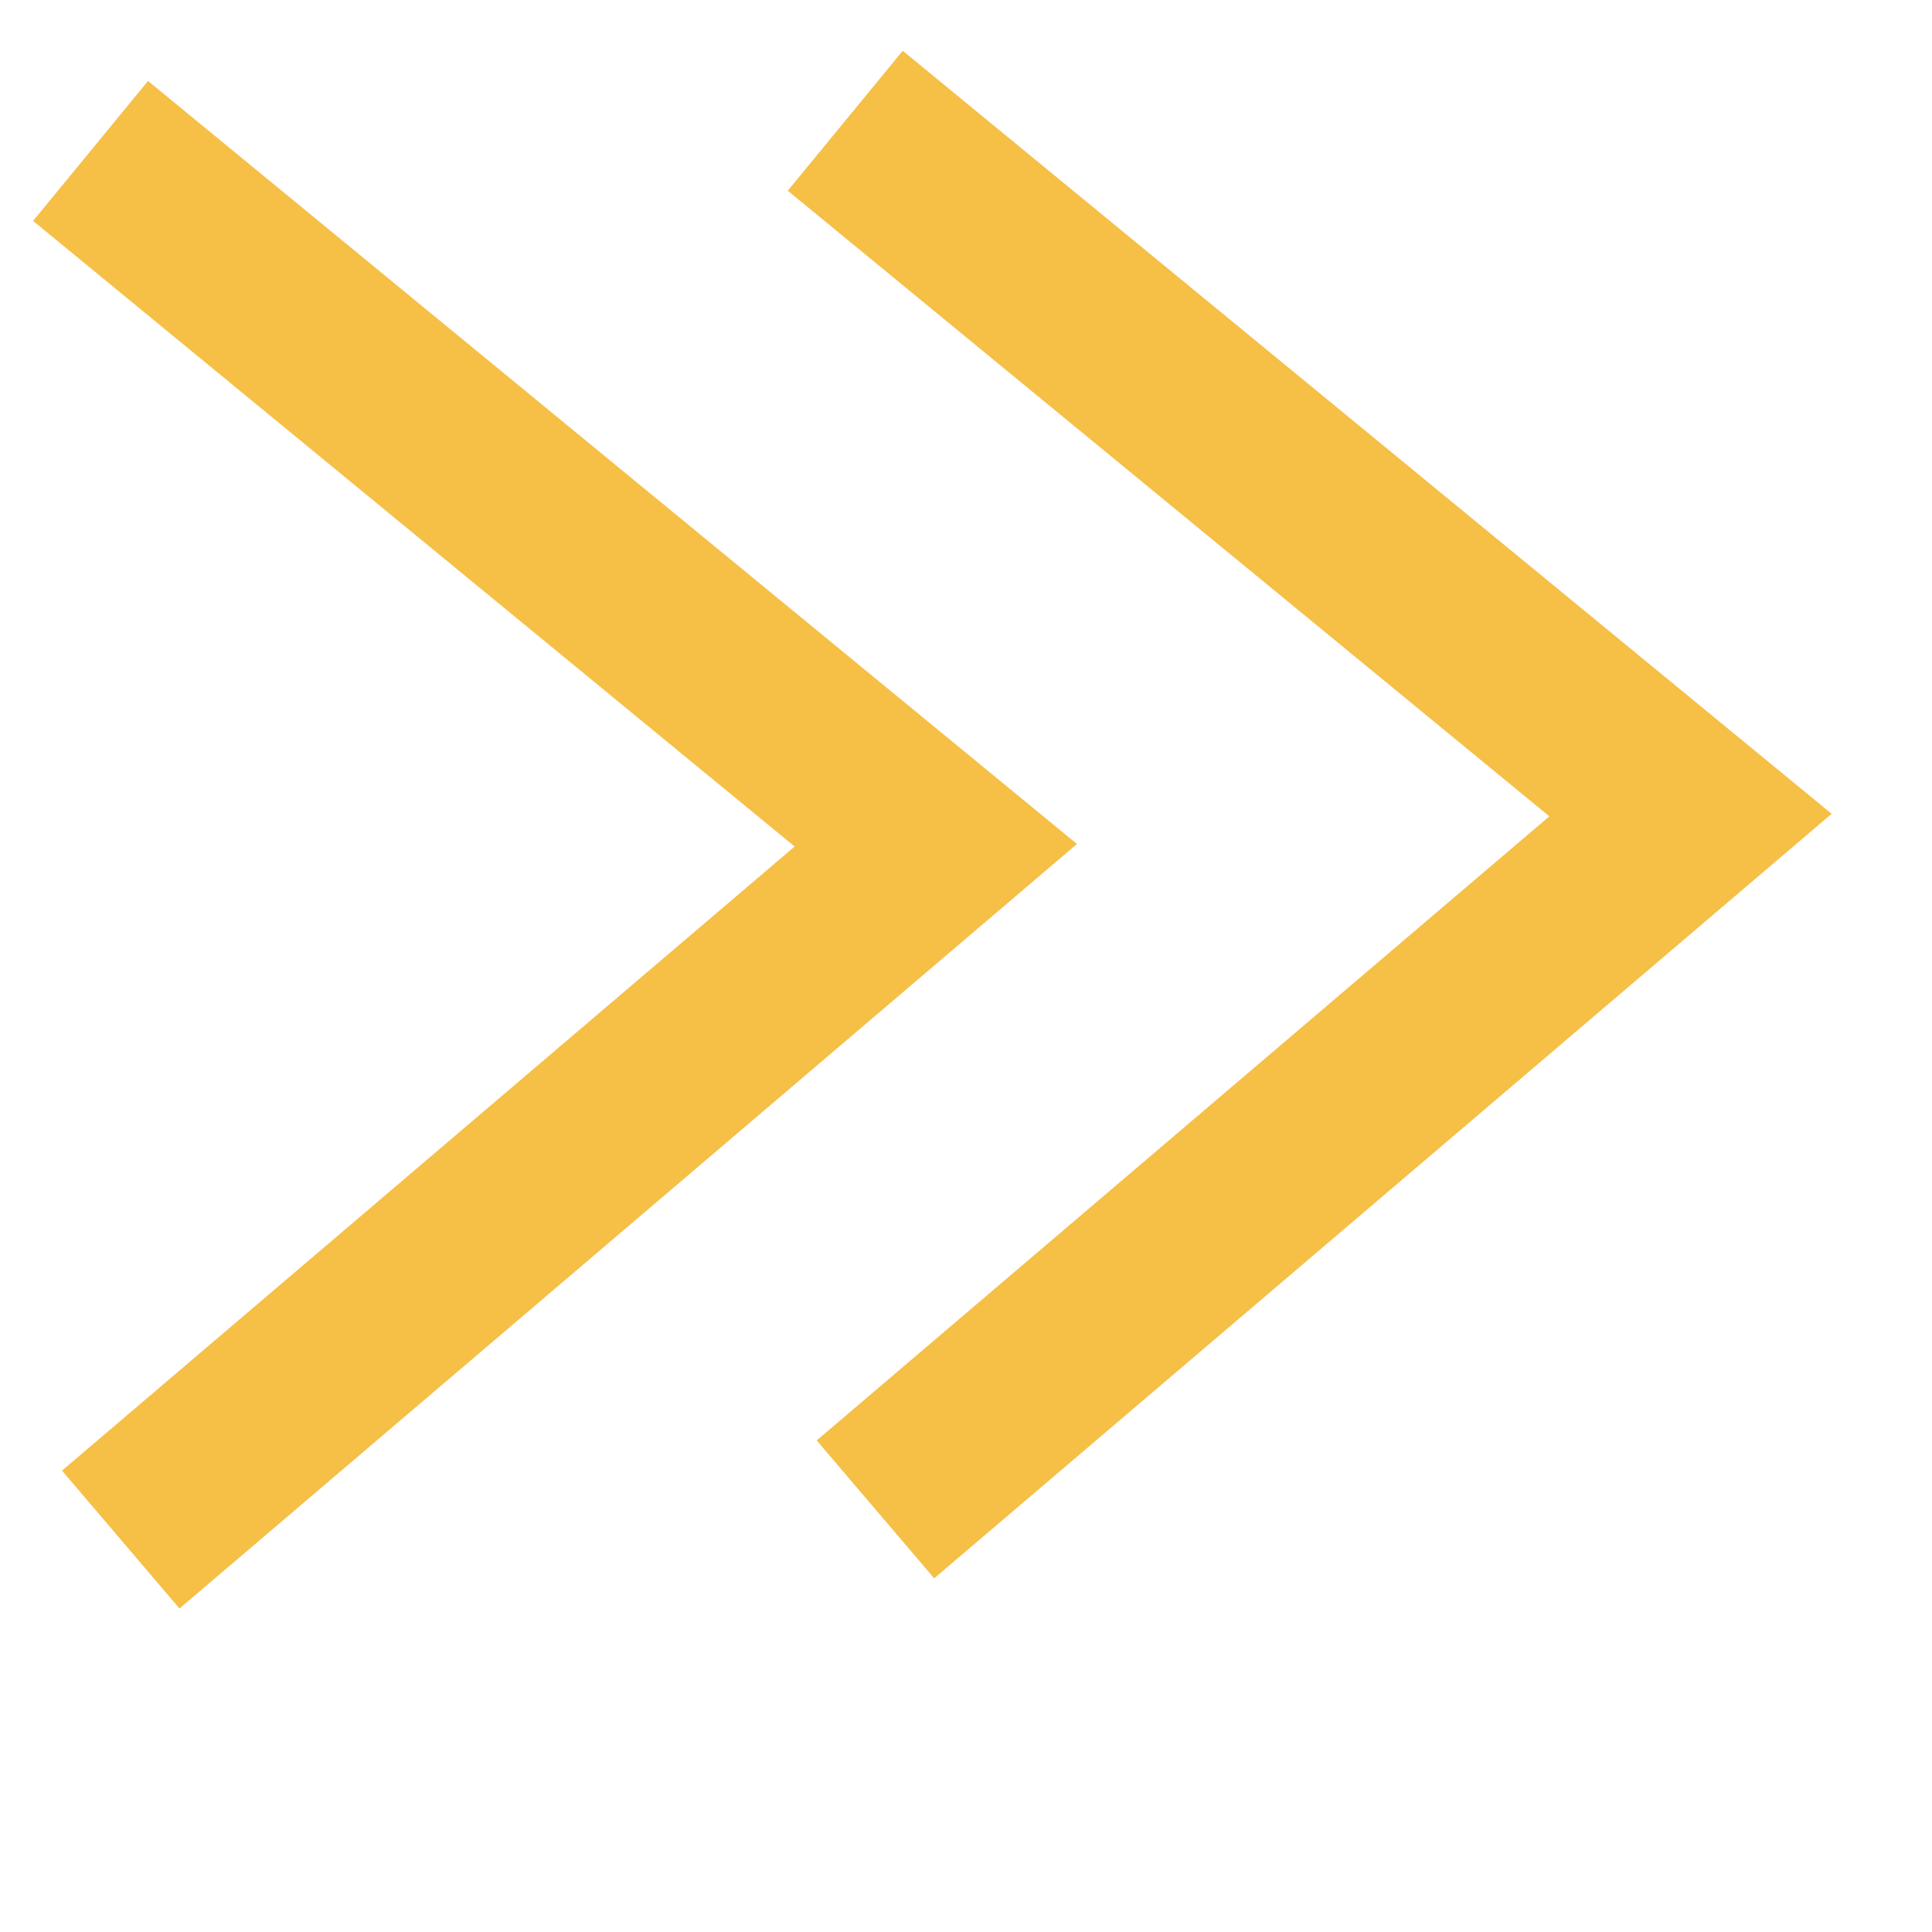
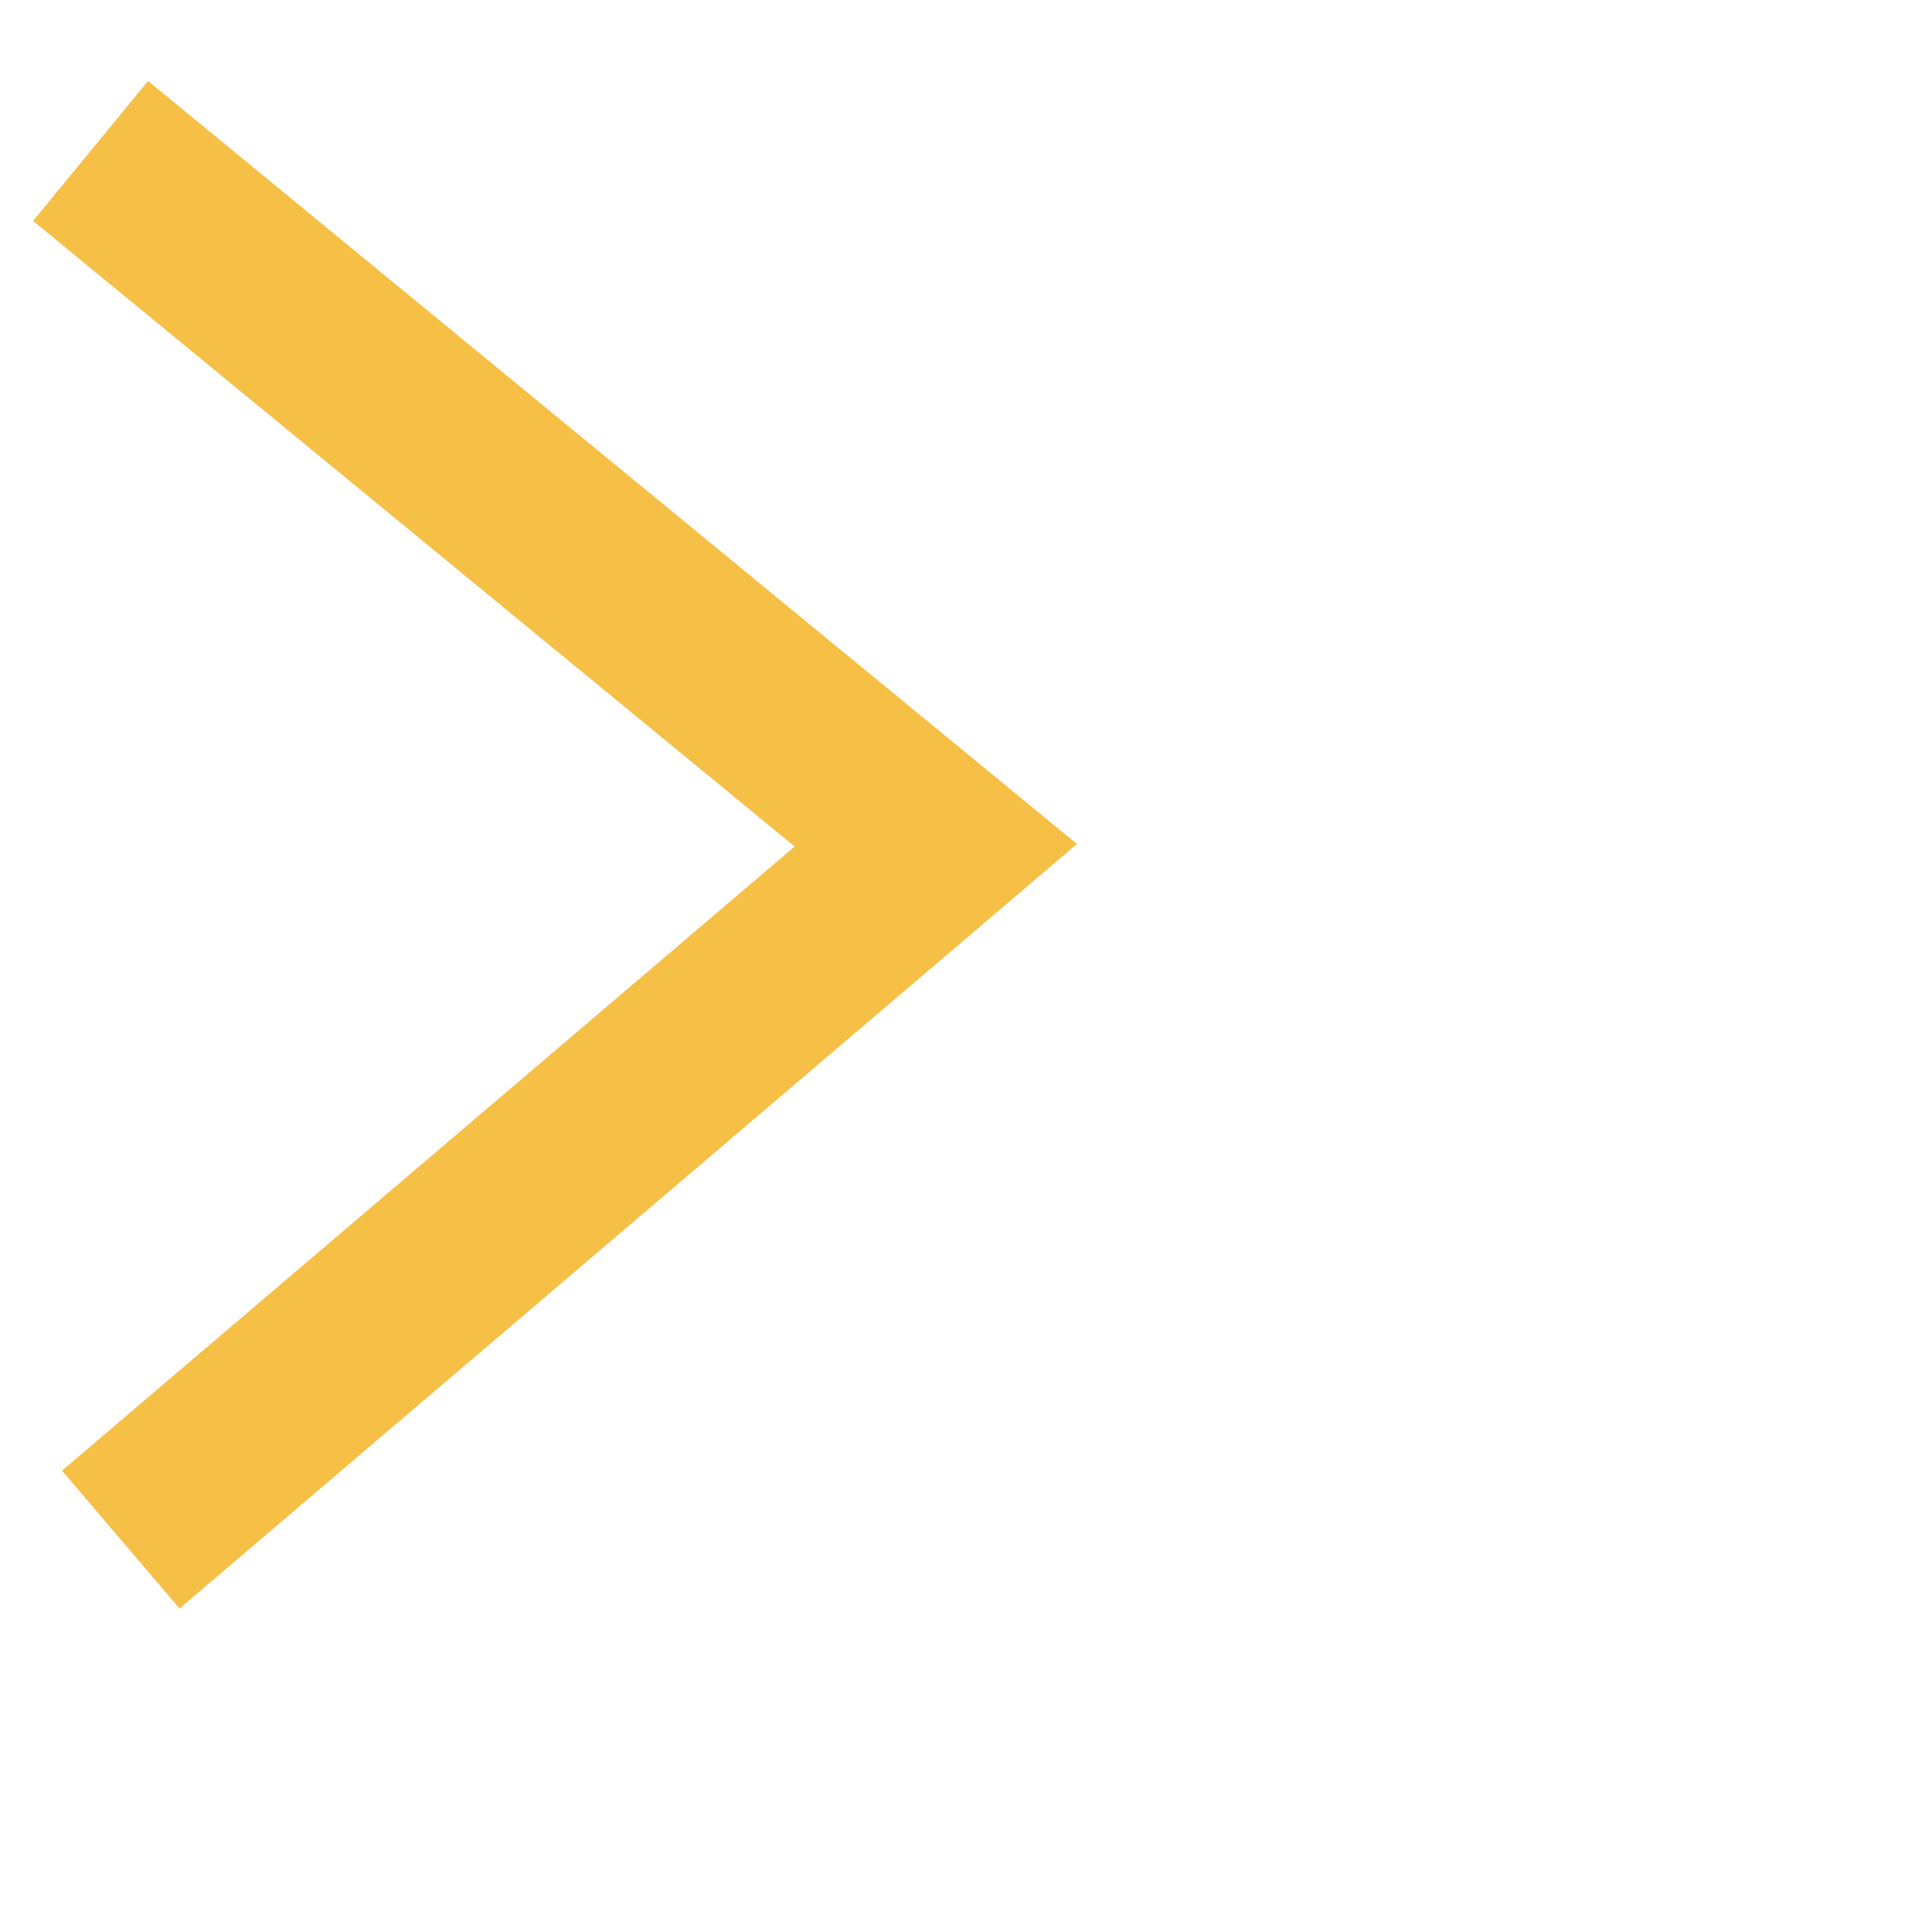
<svg xmlns="http://www.w3.org/2000/svg" width="32" height="32" viewBox="0 0 32 32" fill="none">
  <path fill-rule="evenodd" clip-rule="evenodd" d="M13.162 14.021L0.548 3.659L2.452 1.341L17.838 13.979L2.973 26.642L1.027 24.358L13.162 14.021Z" fill="#F6BF46" />
-   <path fill-rule="evenodd" clip-rule="evenodd" d="M25.662 13.521L13.048 3.159L14.952 0.841L30.338 13.479L15.473 26.142L13.527 23.858L25.662 13.521Z" fill="#F6BF46" />
</svg>